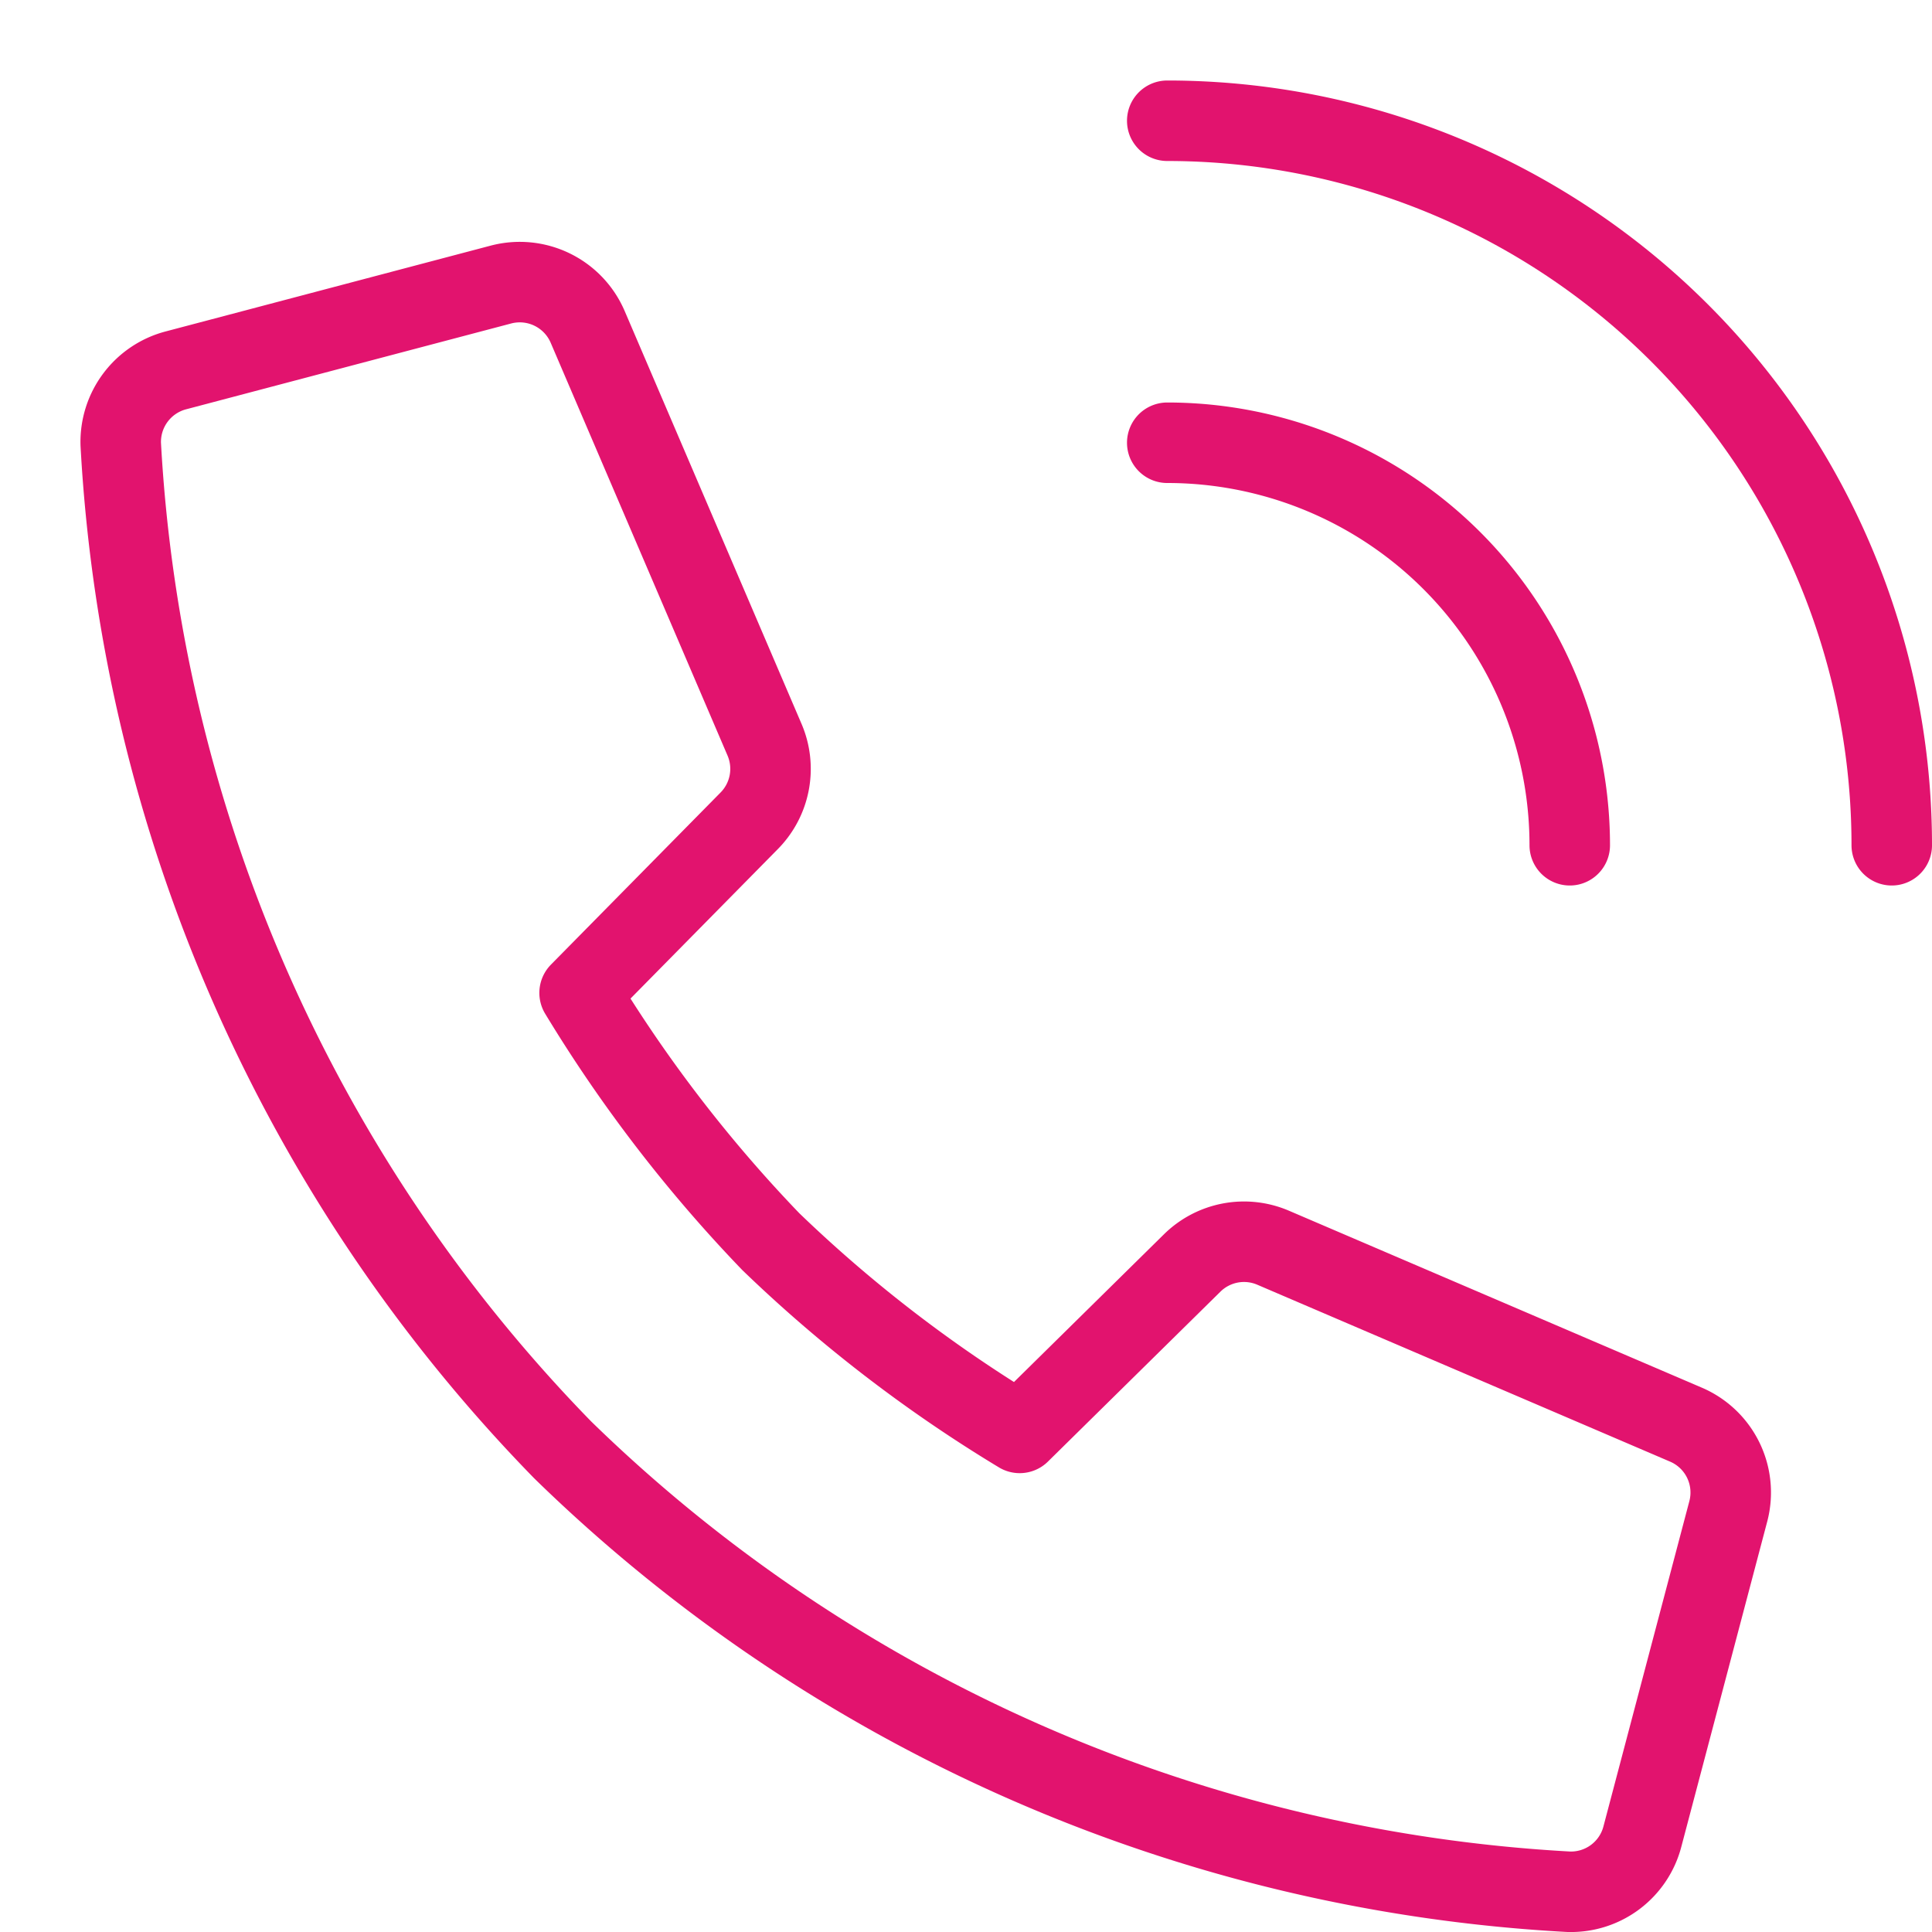
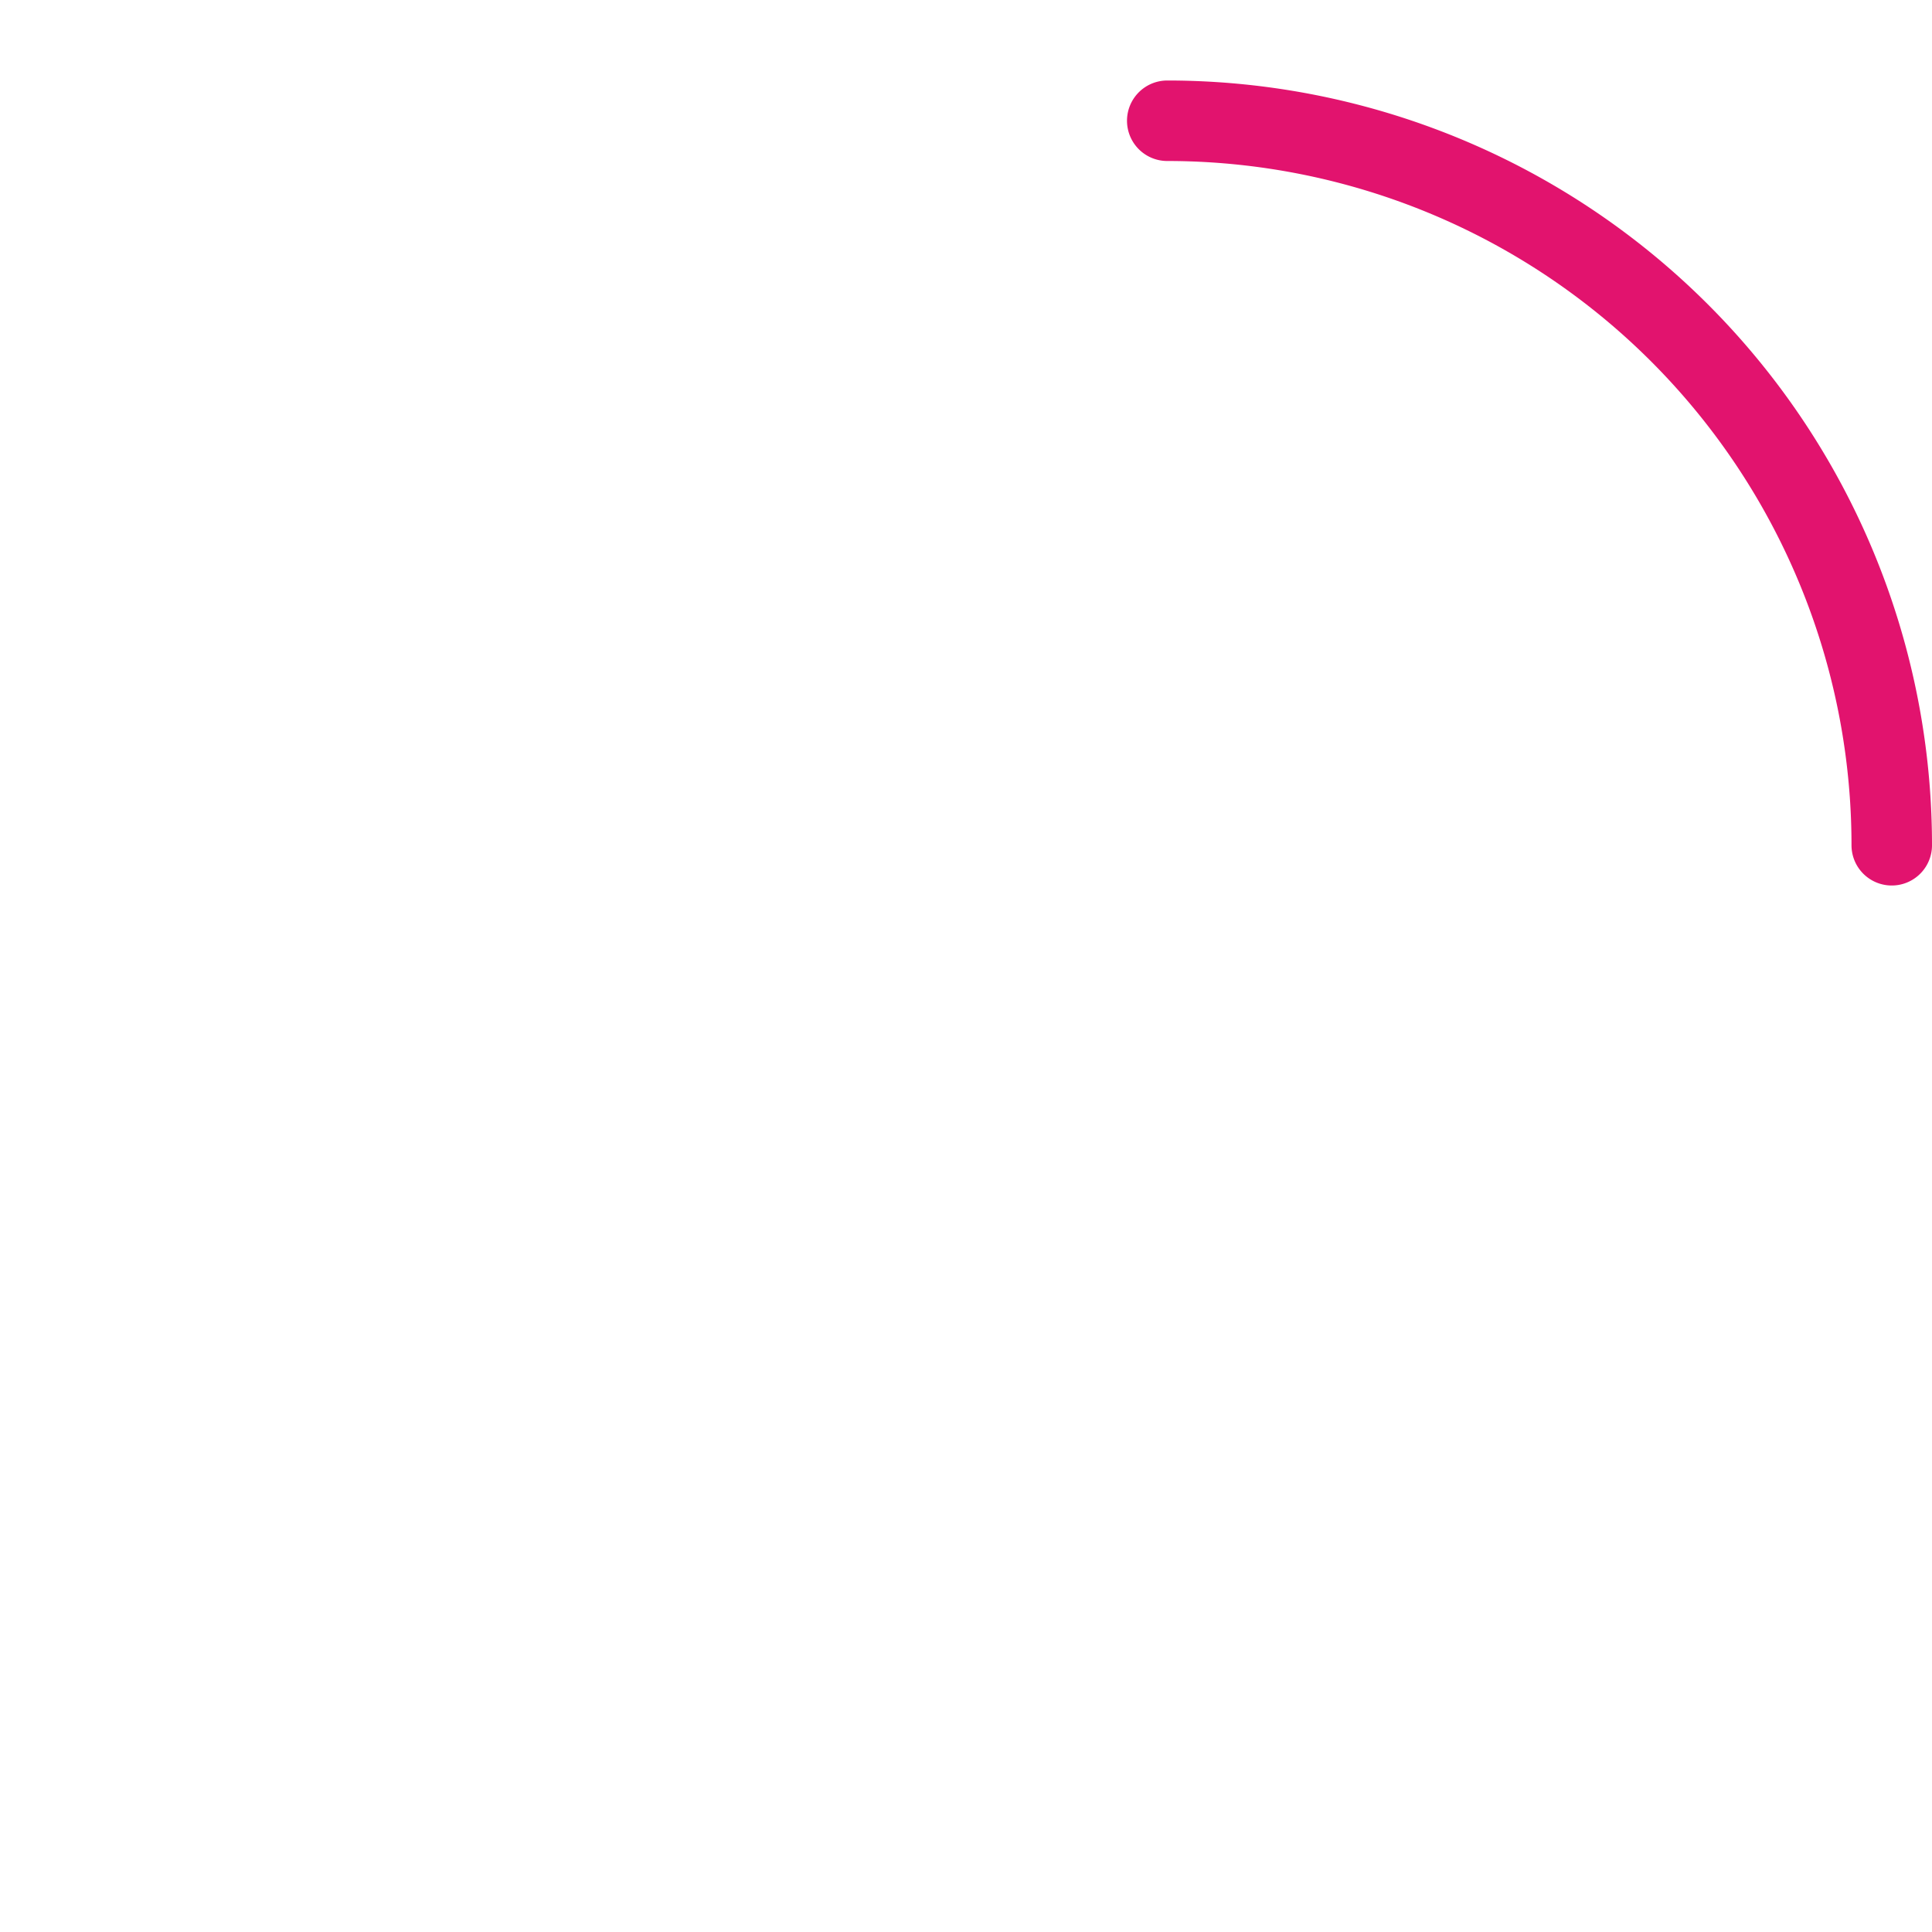
<svg xmlns="http://www.w3.org/2000/svg" viewBox="0 0 24 24">
  <g stroke-linecap="round" stroke-width="1" fill="none" stroke="#e2136e" stroke-linejoin="round" class="nc-icon-wrapper" transform="translate(0.5 0.5)">
-     <path d="M14.308,15.191,12.167,17.3a17.411,17.411,0,0,1-3.092-2.376A17.607,17.607,0,0,1,6.7,11.834L8.81,9.693a.918.918,0,0,0,.189-1L6.8,3.56a.918.918,0,0,0-1.078-.525L1.688,4.1A.919.919,0,0,0,1,5.019,19.4,19.4,0,0,0,6.49,17.511,19.4,19.4,0,0,0,18.986,23a.917.917,0,0,0,.917-.688l1.066-4.036a.917.917,0,0,0-.524-1.078L15.316,15A.917.917,0,0,0,14.308,15.191Z" />
    <path d="M14,1a9,9,0,0,1,9,9" stroke="#e2136e" />
-     <path d="M14,5a5,5,0,0,1,5,5" stroke="#e2136e" />
  </g>
</svg>